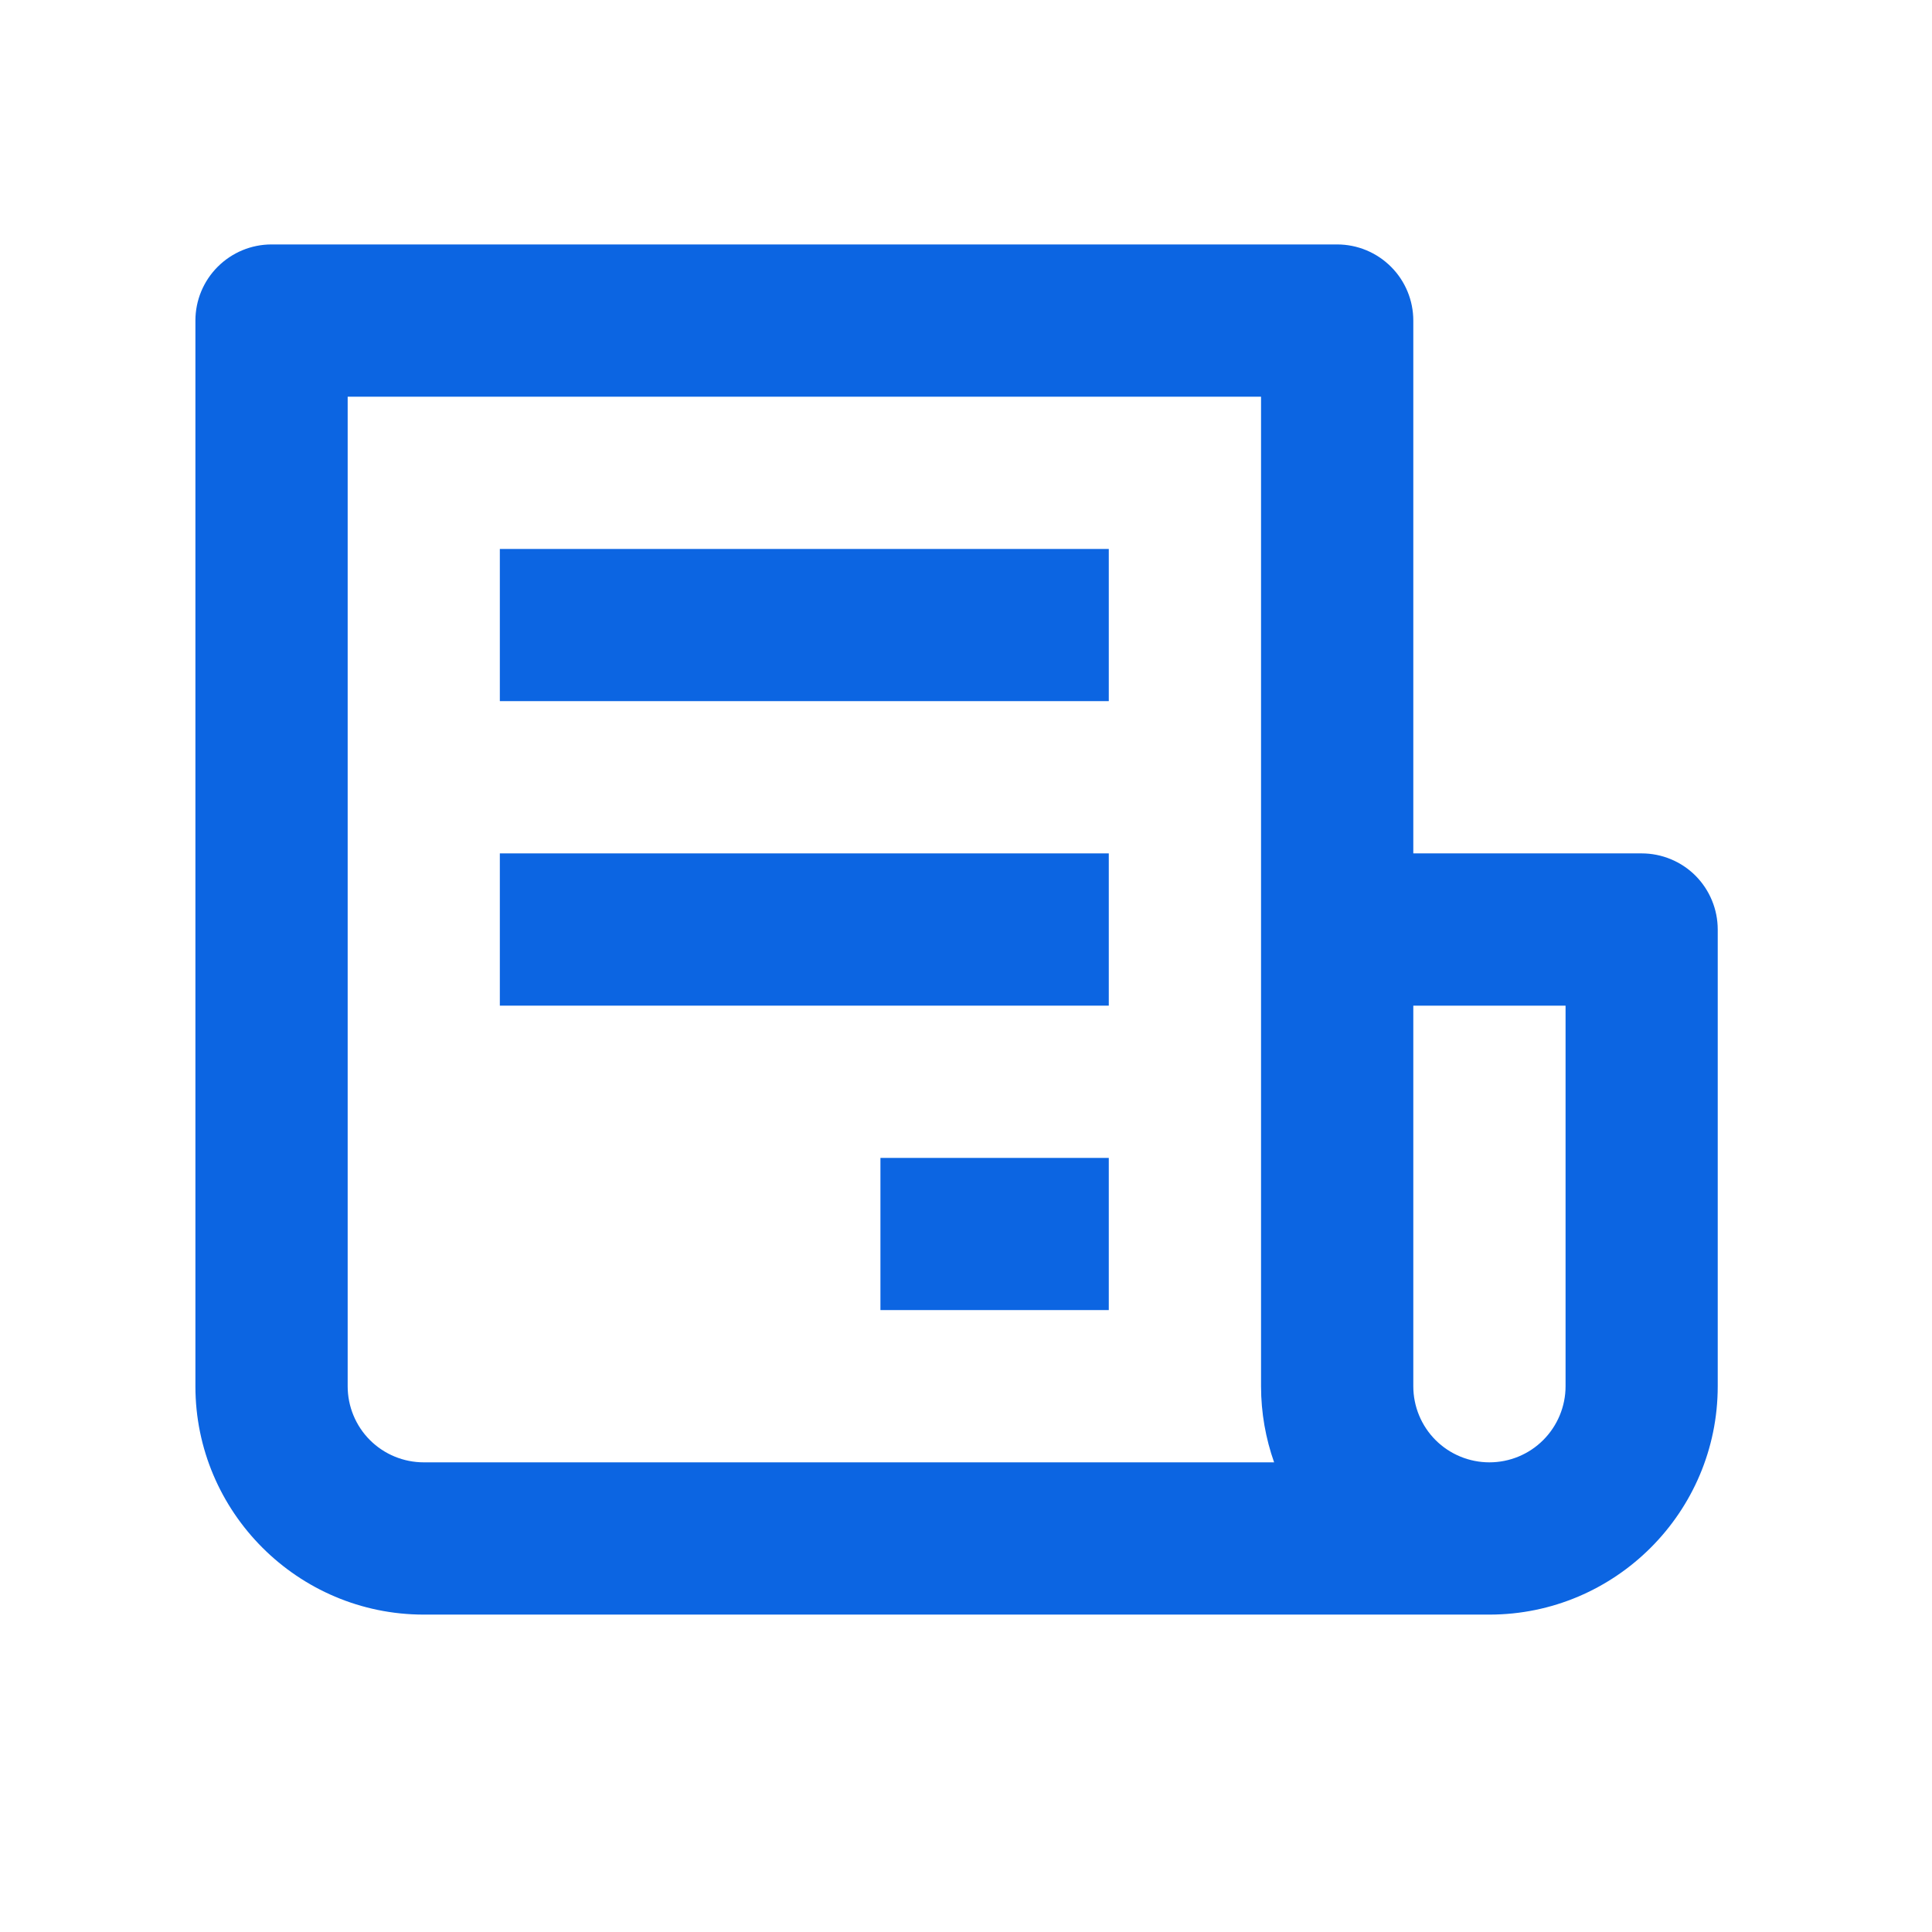
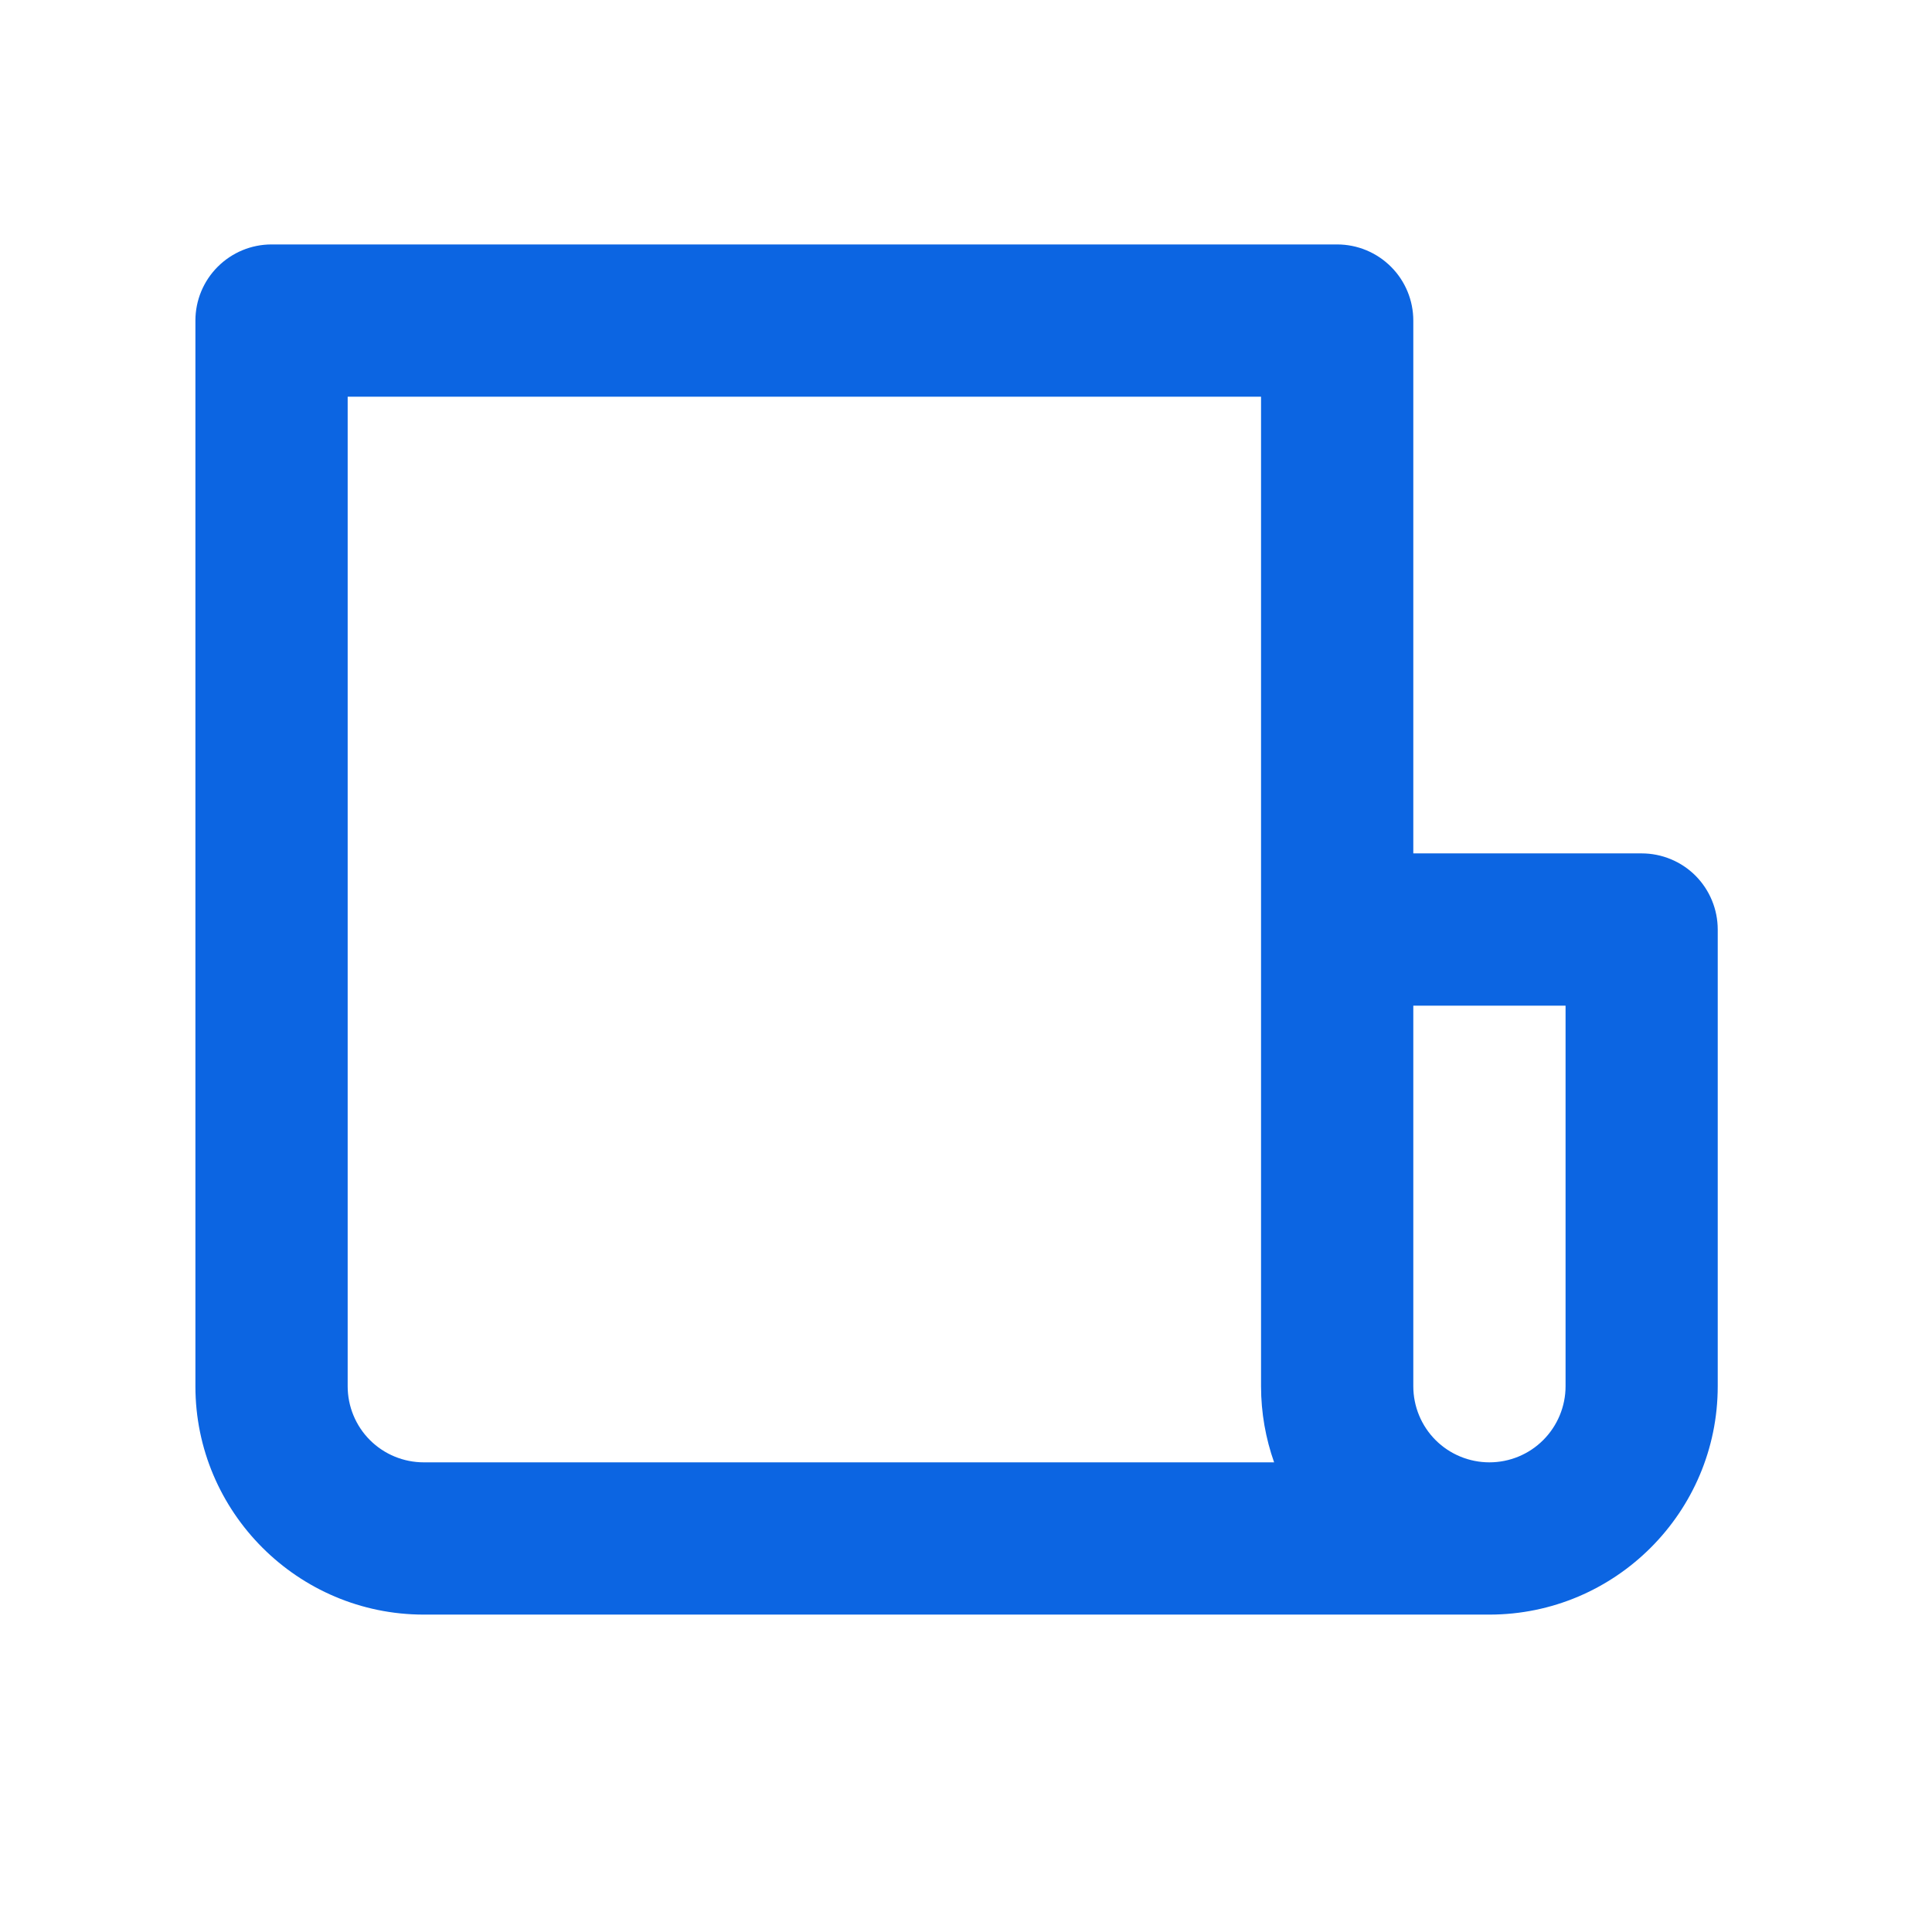
<svg xmlns="http://www.w3.org/2000/svg" width="21" height="21" viewBox="0 0 21 21" fill="none">
  <path d="M17.844 9.276H15.362V3.485C15.362 3.265 15.275 3.055 15.12 2.9C14.964 2.744 14.754 2.657 14.534 2.657H2.951C2.732 2.657 2.522 2.744 2.366 2.9C2.211 3.055 2.124 3.265 2.124 3.485V15.068C2.124 16.436 3.238 17.55 4.606 17.55H16.189C17.558 17.55 18.671 16.436 18.671 15.068V10.104C18.671 9.884 18.584 9.674 18.429 9.518C18.274 9.363 18.063 9.276 17.844 9.276ZM4.606 15.895C4.387 15.895 4.176 15.808 4.021 15.653C3.866 15.498 3.779 15.287 3.779 15.068V4.312H13.707V15.068C13.707 15.358 13.758 15.637 13.849 15.895H4.606ZM17.017 15.068C17.017 15.287 16.929 15.498 16.774 15.653C16.619 15.808 16.409 15.895 16.189 15.895C15.97 15.895 15.759 15.808 15.604 15.653C15.449 15.498 15.362 15.287 15.362 15.068V10.931H17.017V15.068Z" fill="#0C65E2" />
-   <path d="M5.433 5.967H12.052V7.621H5.433V5.967ZM5.433 9.276H12.052V10.931H5.433V9.276ZM9.57 12.586H12.052V14.24H9.57V12.586Z" fill="#0C65E2" />
</svg>